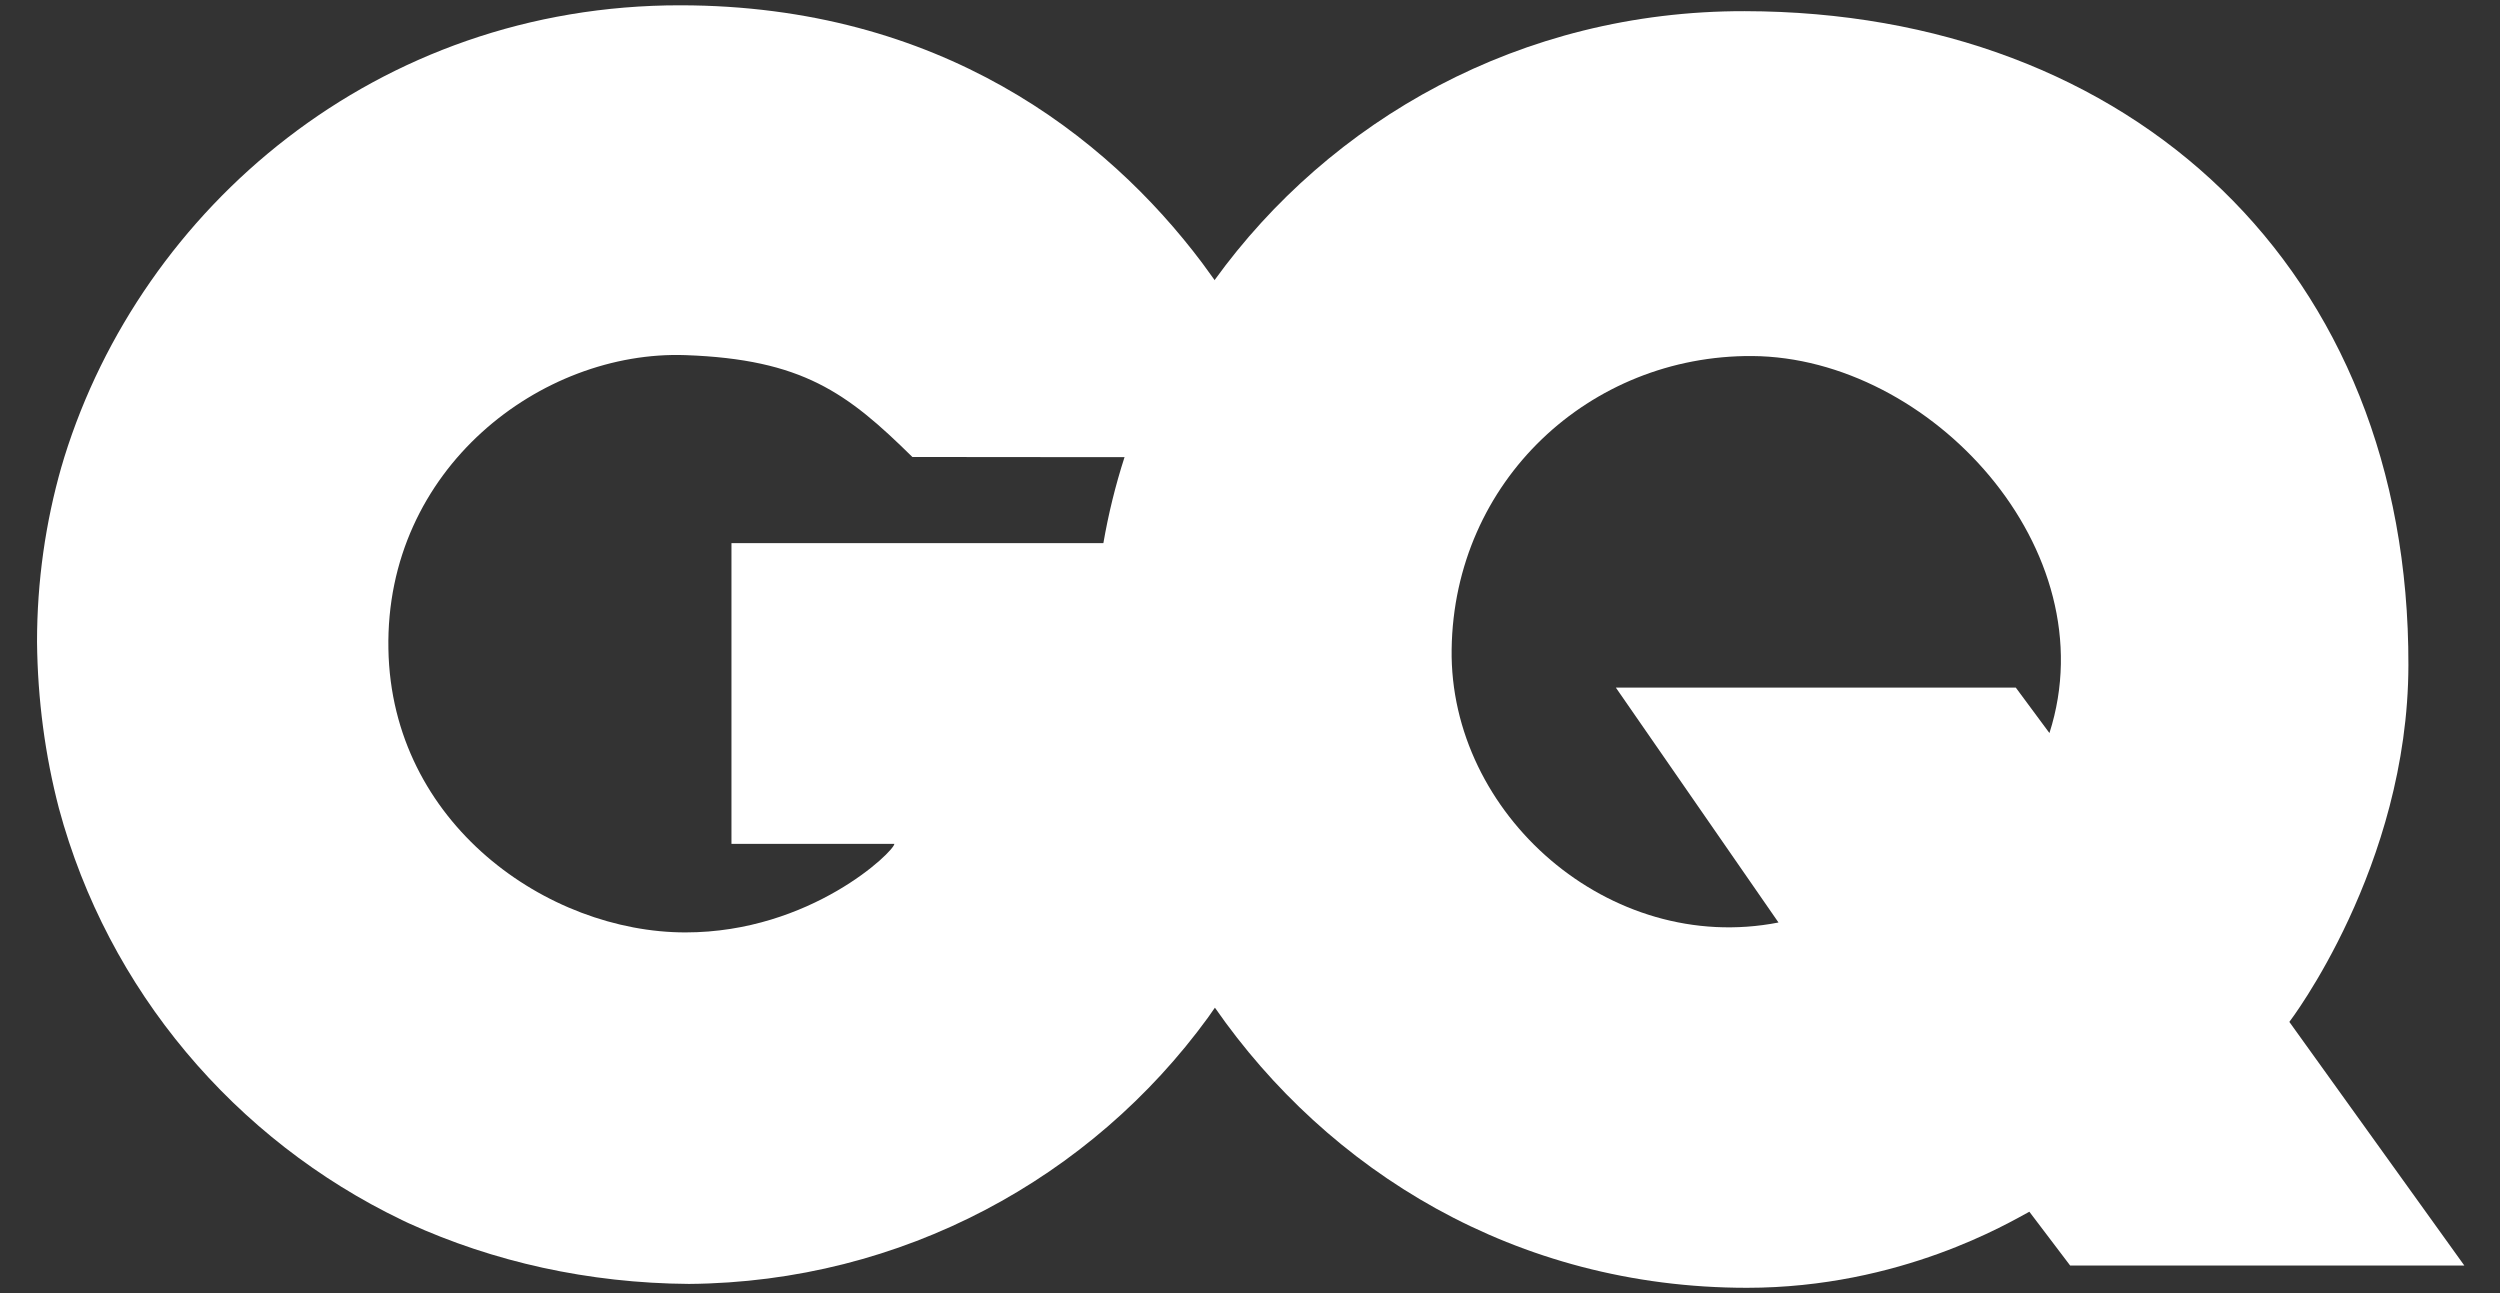
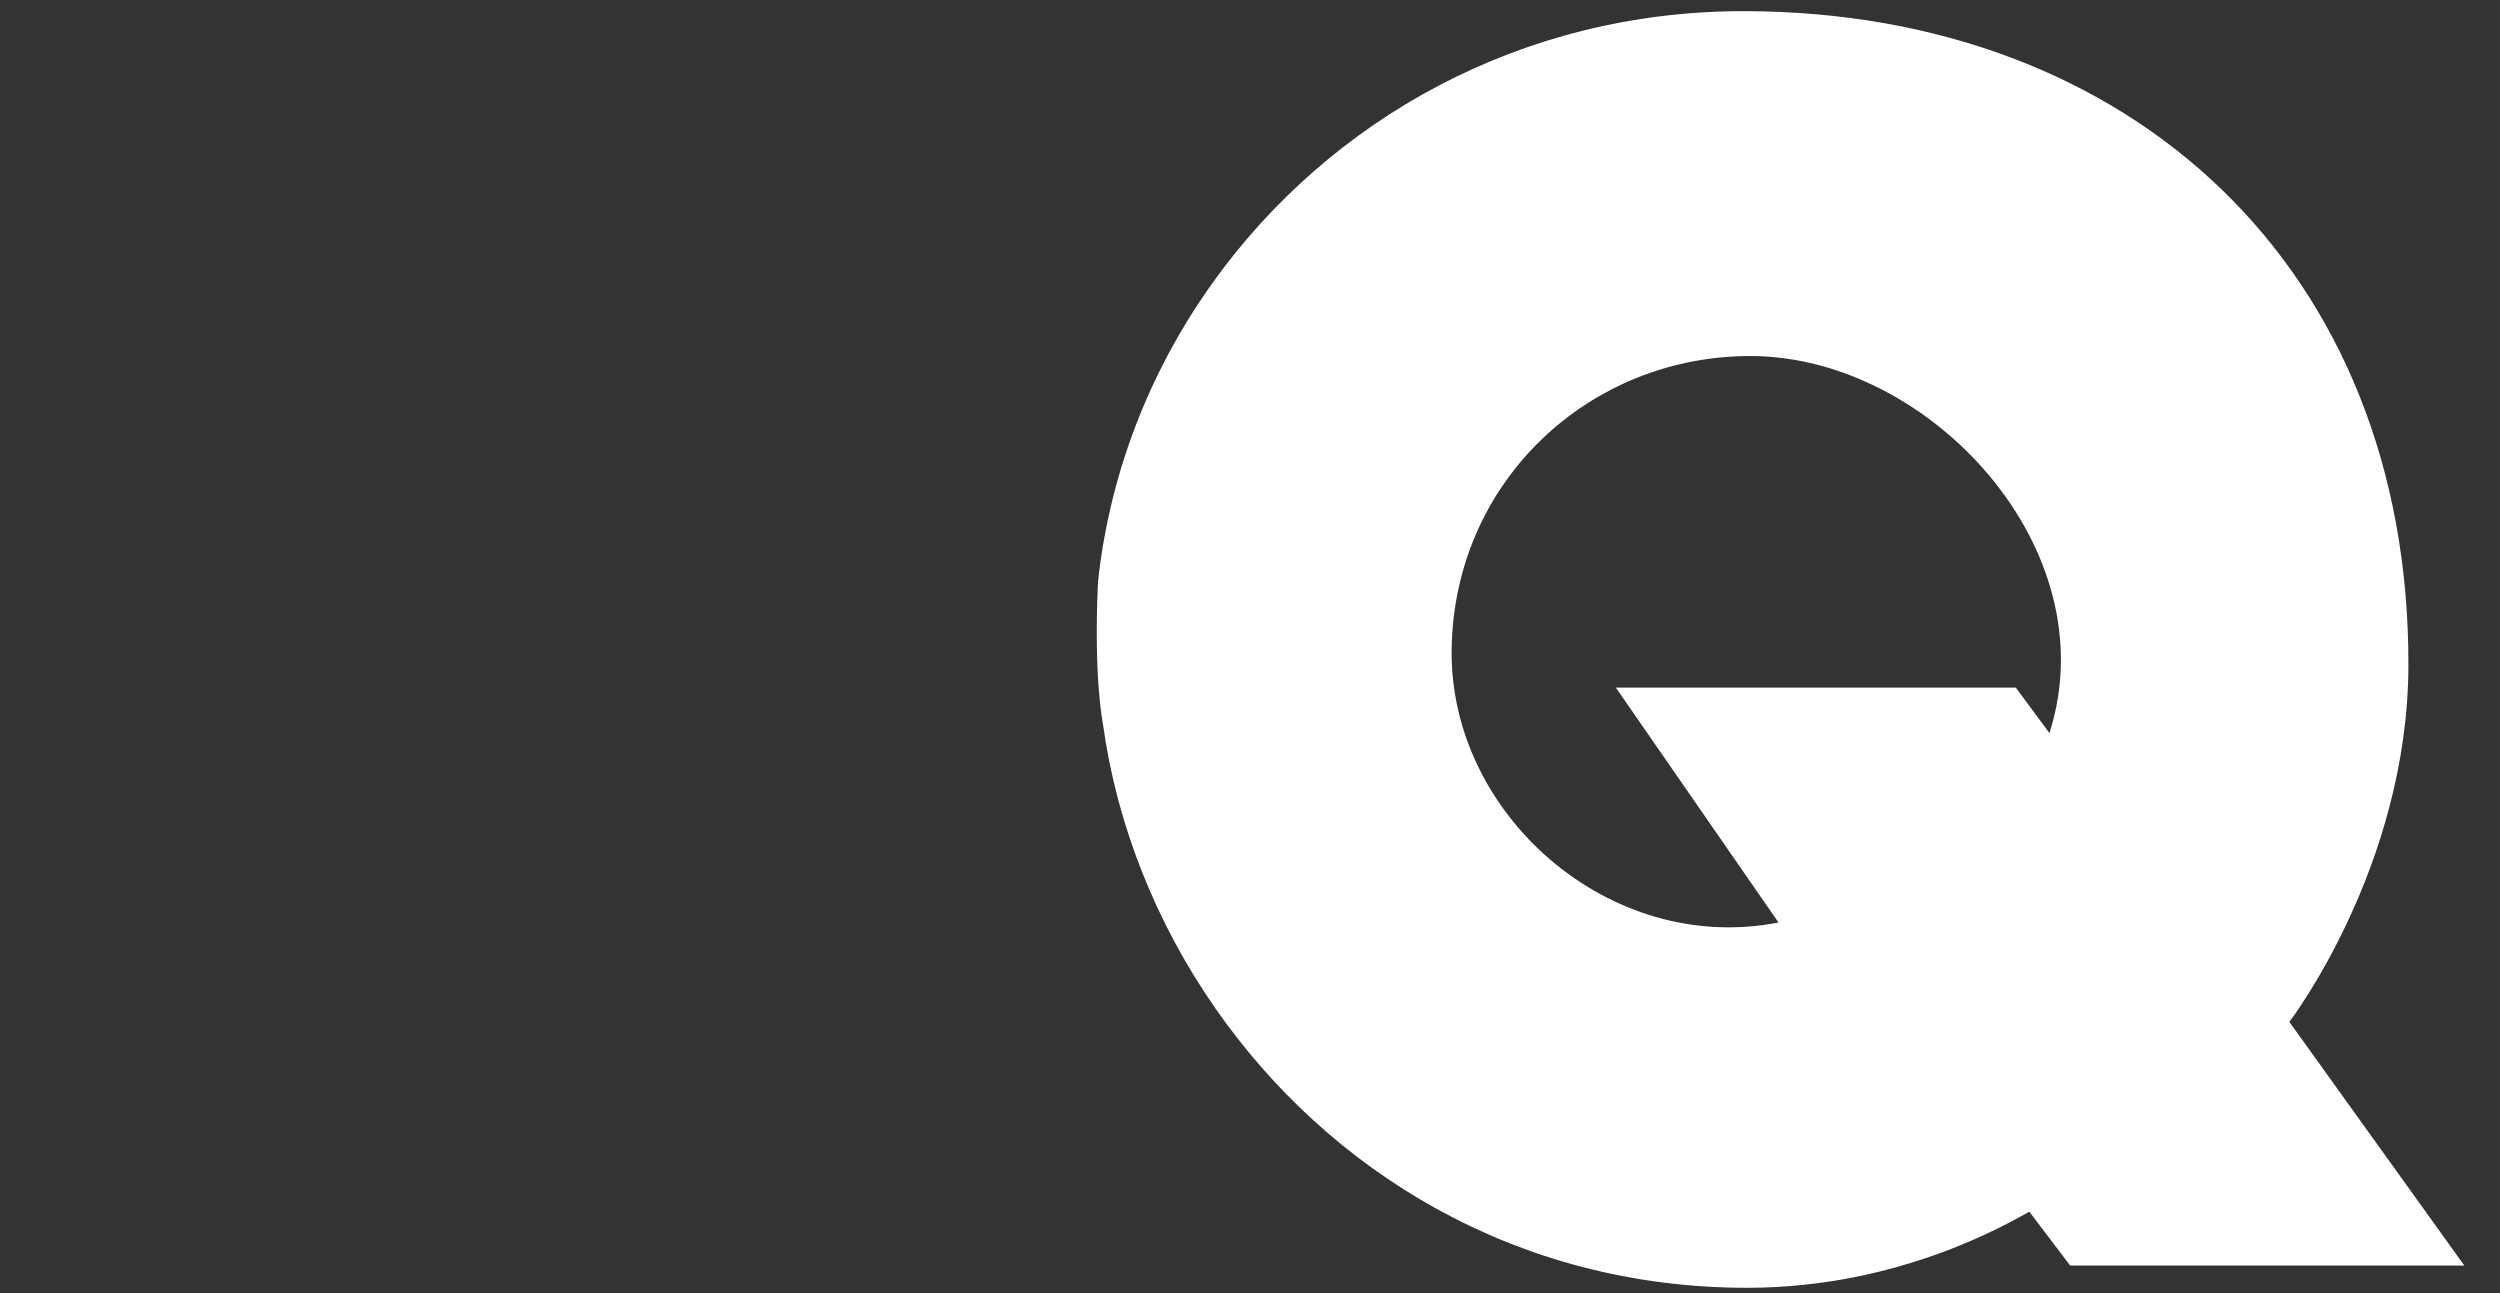
<svg xmlns="http://www.w3.org/2000/svg" width="58" height="30" viewBox="0 0 58 30" fill="none">
  <rect x="0" y="0" width="58" height="30" fill="#333333" stroke="none" />
  <g clip-path="url(#clip0_2650_7534)">
    <path d="M26.087 10.613C25.877 11.264 25.714 11.931 25.597 12.608C25.546 12.909 25.503 13.211 25.473 13.515C25.369 15.744 25.588 16.793 25.588 16.793C25.905 19.113 26.805 21.391 28.188 23.381C30.804 27.146 35.148 29.876 40.528 29.877C44.099 29.877 46.625 28.355 47.081 28.112L48.028 29.361H57.173L53.113 23.708C53.113 23.708 55.865 20.116 55.875 15.436C55.898 6.242 49.458 0.273 40.475 0.259C35.272 0.25 30.857 2.79 28.174 6.504C27.27 7.756 26.561 9.143 26.087 10.613ZM47.547 17.007L46.767 15.953H37.488L41.261 21.402C37.334 22.171 33.623 18.883 33.678 15.063C33.733 11.159 36.883 8.236 40.652 8.26C44.786 8.289 48.912 12.748 47.547 17.007Z" fill="white" />
-     <path d="M28.176 6.494C28.082 6.361 27.987 6.23 27.888 6.097C25.663 3.137 21.796 0.13 15.792 0.123C8.735 0.114 3.289 4.833 1.492 10.607C1.471 10.677 1.449 10.747 1.43 10.816C1.428 10.82 1.428 10.823 1.426 10.827C1.057 12.118 0.859 13.482 0.859 14.891C0.873 16.239 1.048 17.53 1.366 18.75C2.5 22.965 5.448 26.443 9.332 28.308C9.364 28.323 9.394 28.339 9.426 28.353C9.446 28.362 9.465 28.37 9.486 28.381C11.446 29.273 13.646 29.77 15.985 29.787C20.94 29.747 25.323 27.32 28.026 23.607C28.082 23.529 28.135 23.45 28.19 23.372C28.705 22.636 29.152 21.853 29.527 21.03C30.38 19.161 30.857 17.088 30.857 14.902C30.857 14.118 30.796 13.351 30.679 12.601H16.97V19.578H20.749C20.749 19.748 18.811 21.632 15.903 21.632C12.704 21.632 9.083 19.106 9.011 15.059C8.934 10.867 12.562 8.121 15.903 8.239C18.616 8.336 19.653 9.111 21.167 10.602C21.167 10.602 23.355 10.604 25.581 10.606C25.751 10.606 25.921 10.606 26.091 10.606C28.082 10.607 29.973 10.607 30.205 10.607C30.137 10.351 30.046 10.059 29.927 9.744C29.577 8.818 29.004 7.67 28.176 6.494Z" fill="white" />
  </g>
  <defs>
    <clipPath id="clip0_2650_7534">
      <rect width="56.342" height="29.755" fill="white" transform="translate(0.859 0.123)" />
    </clipPath>
  </defs>
</svg>